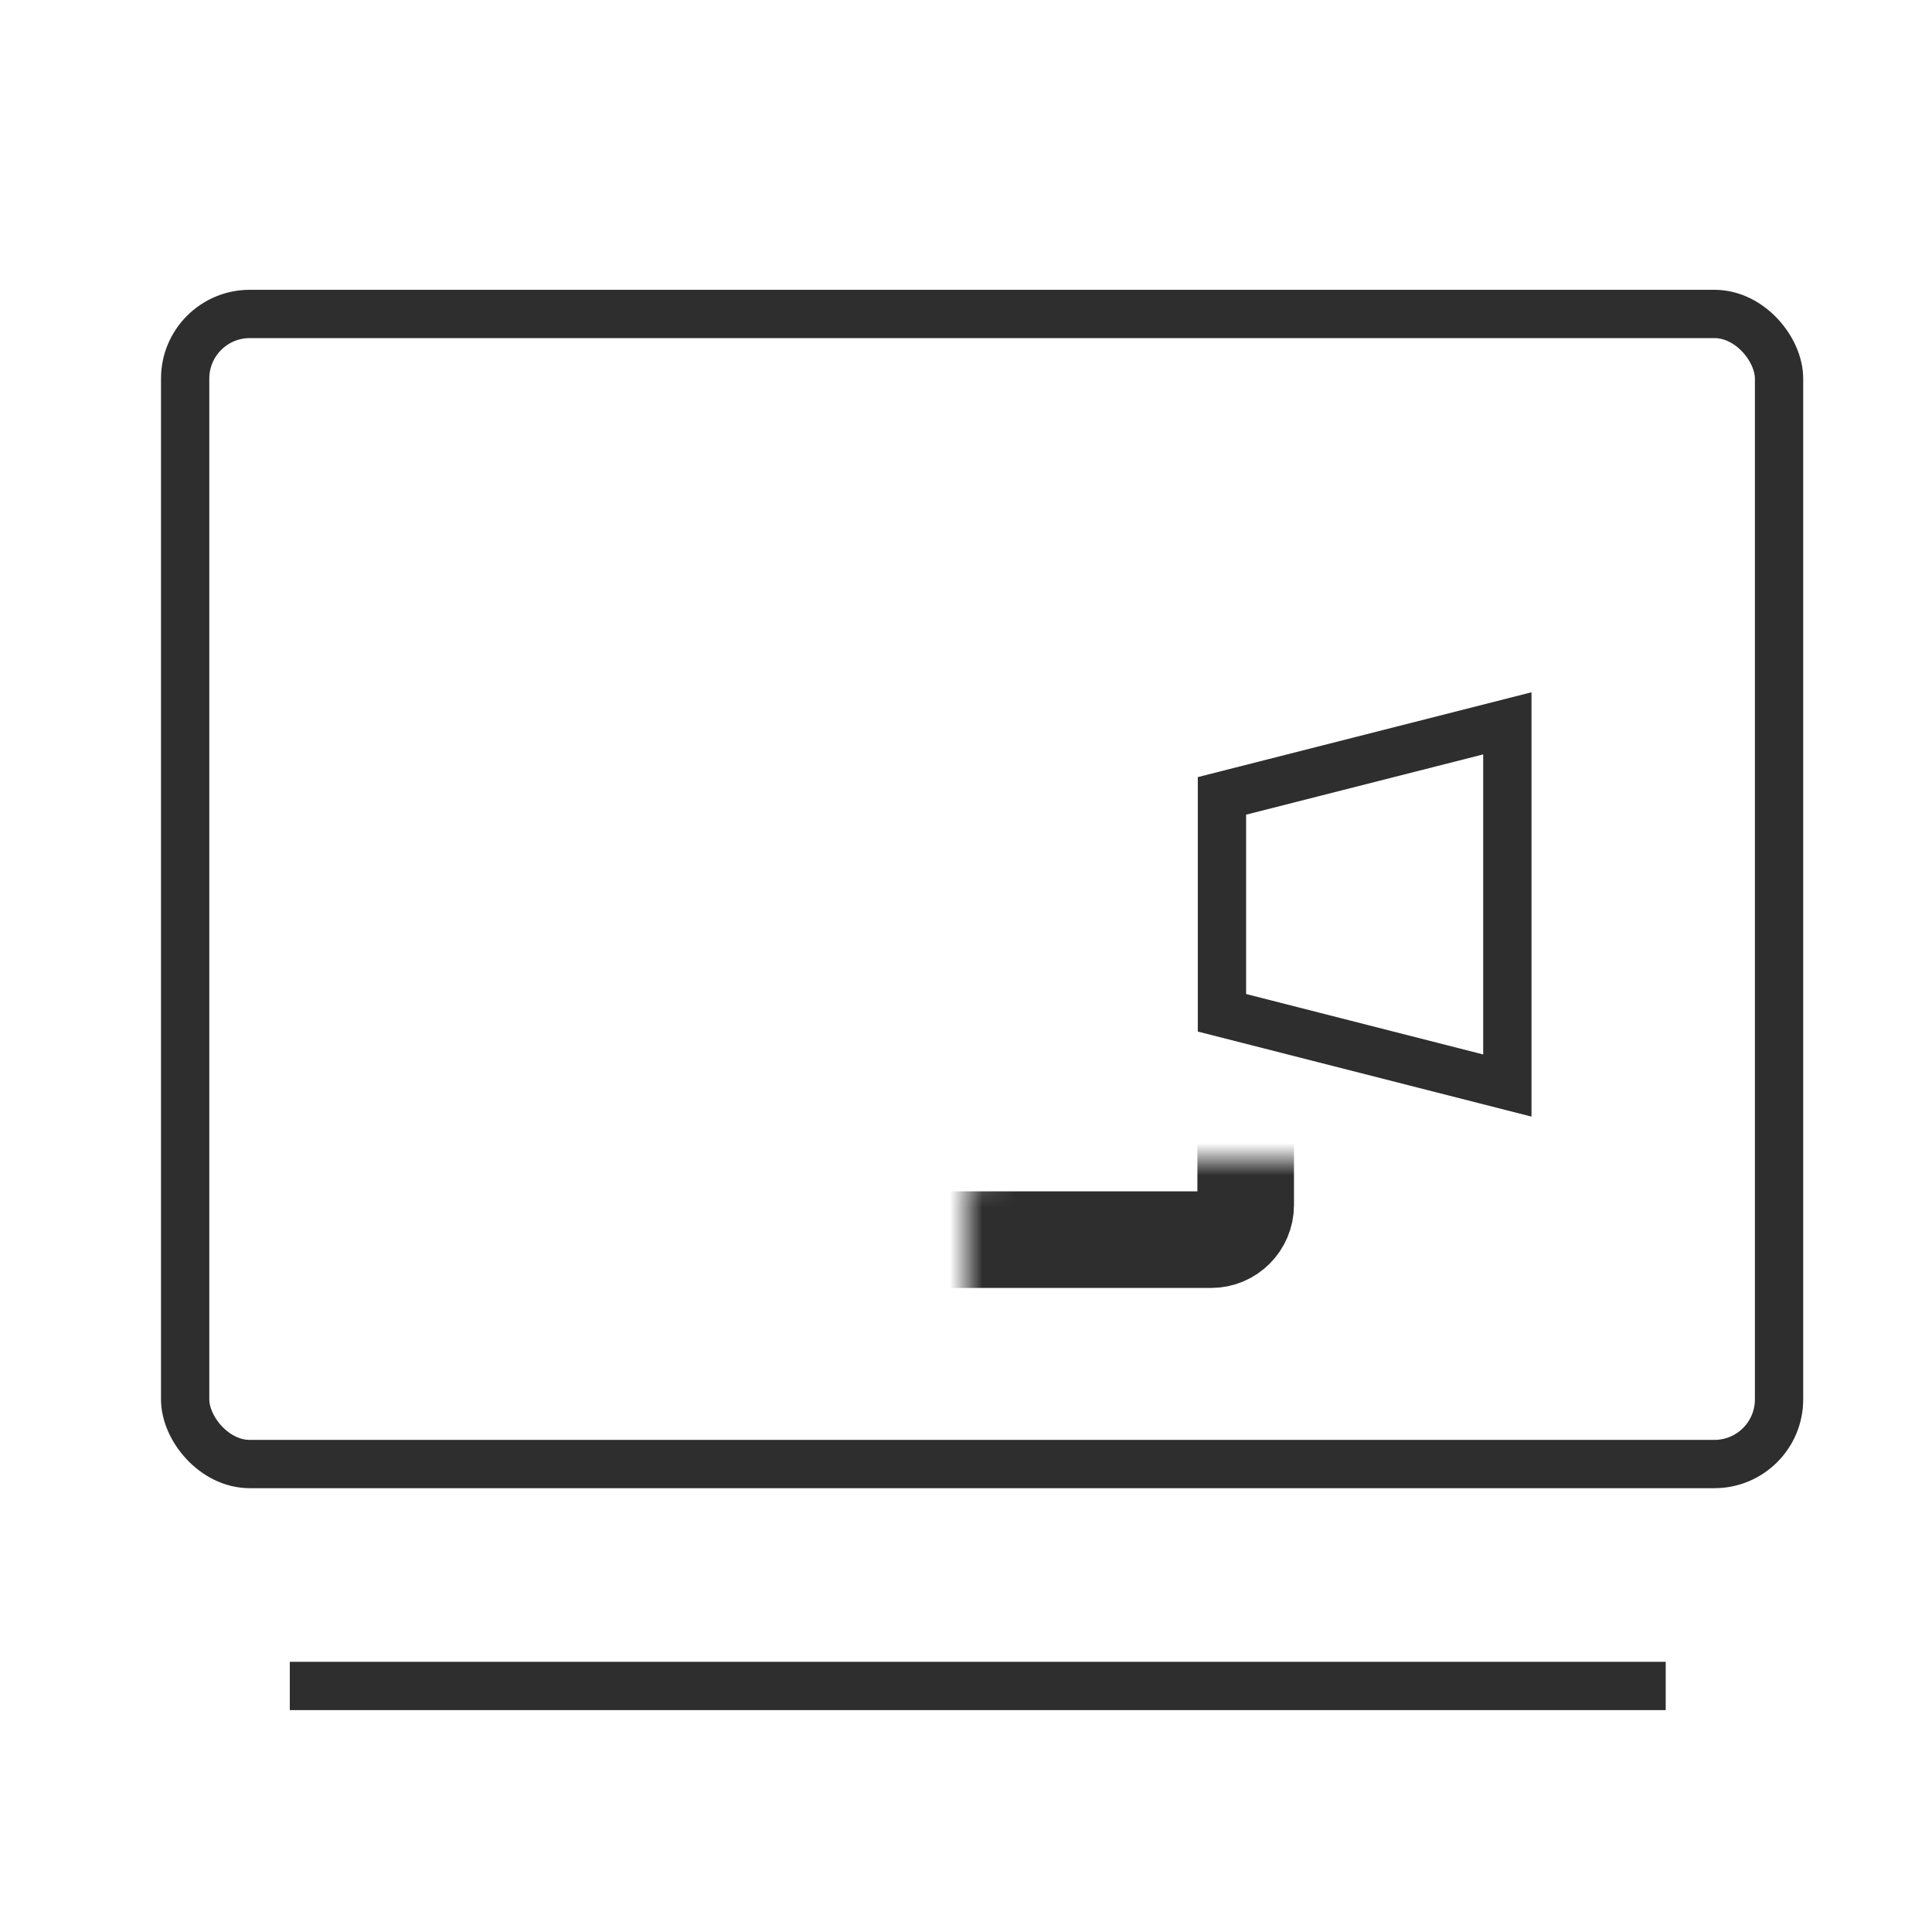
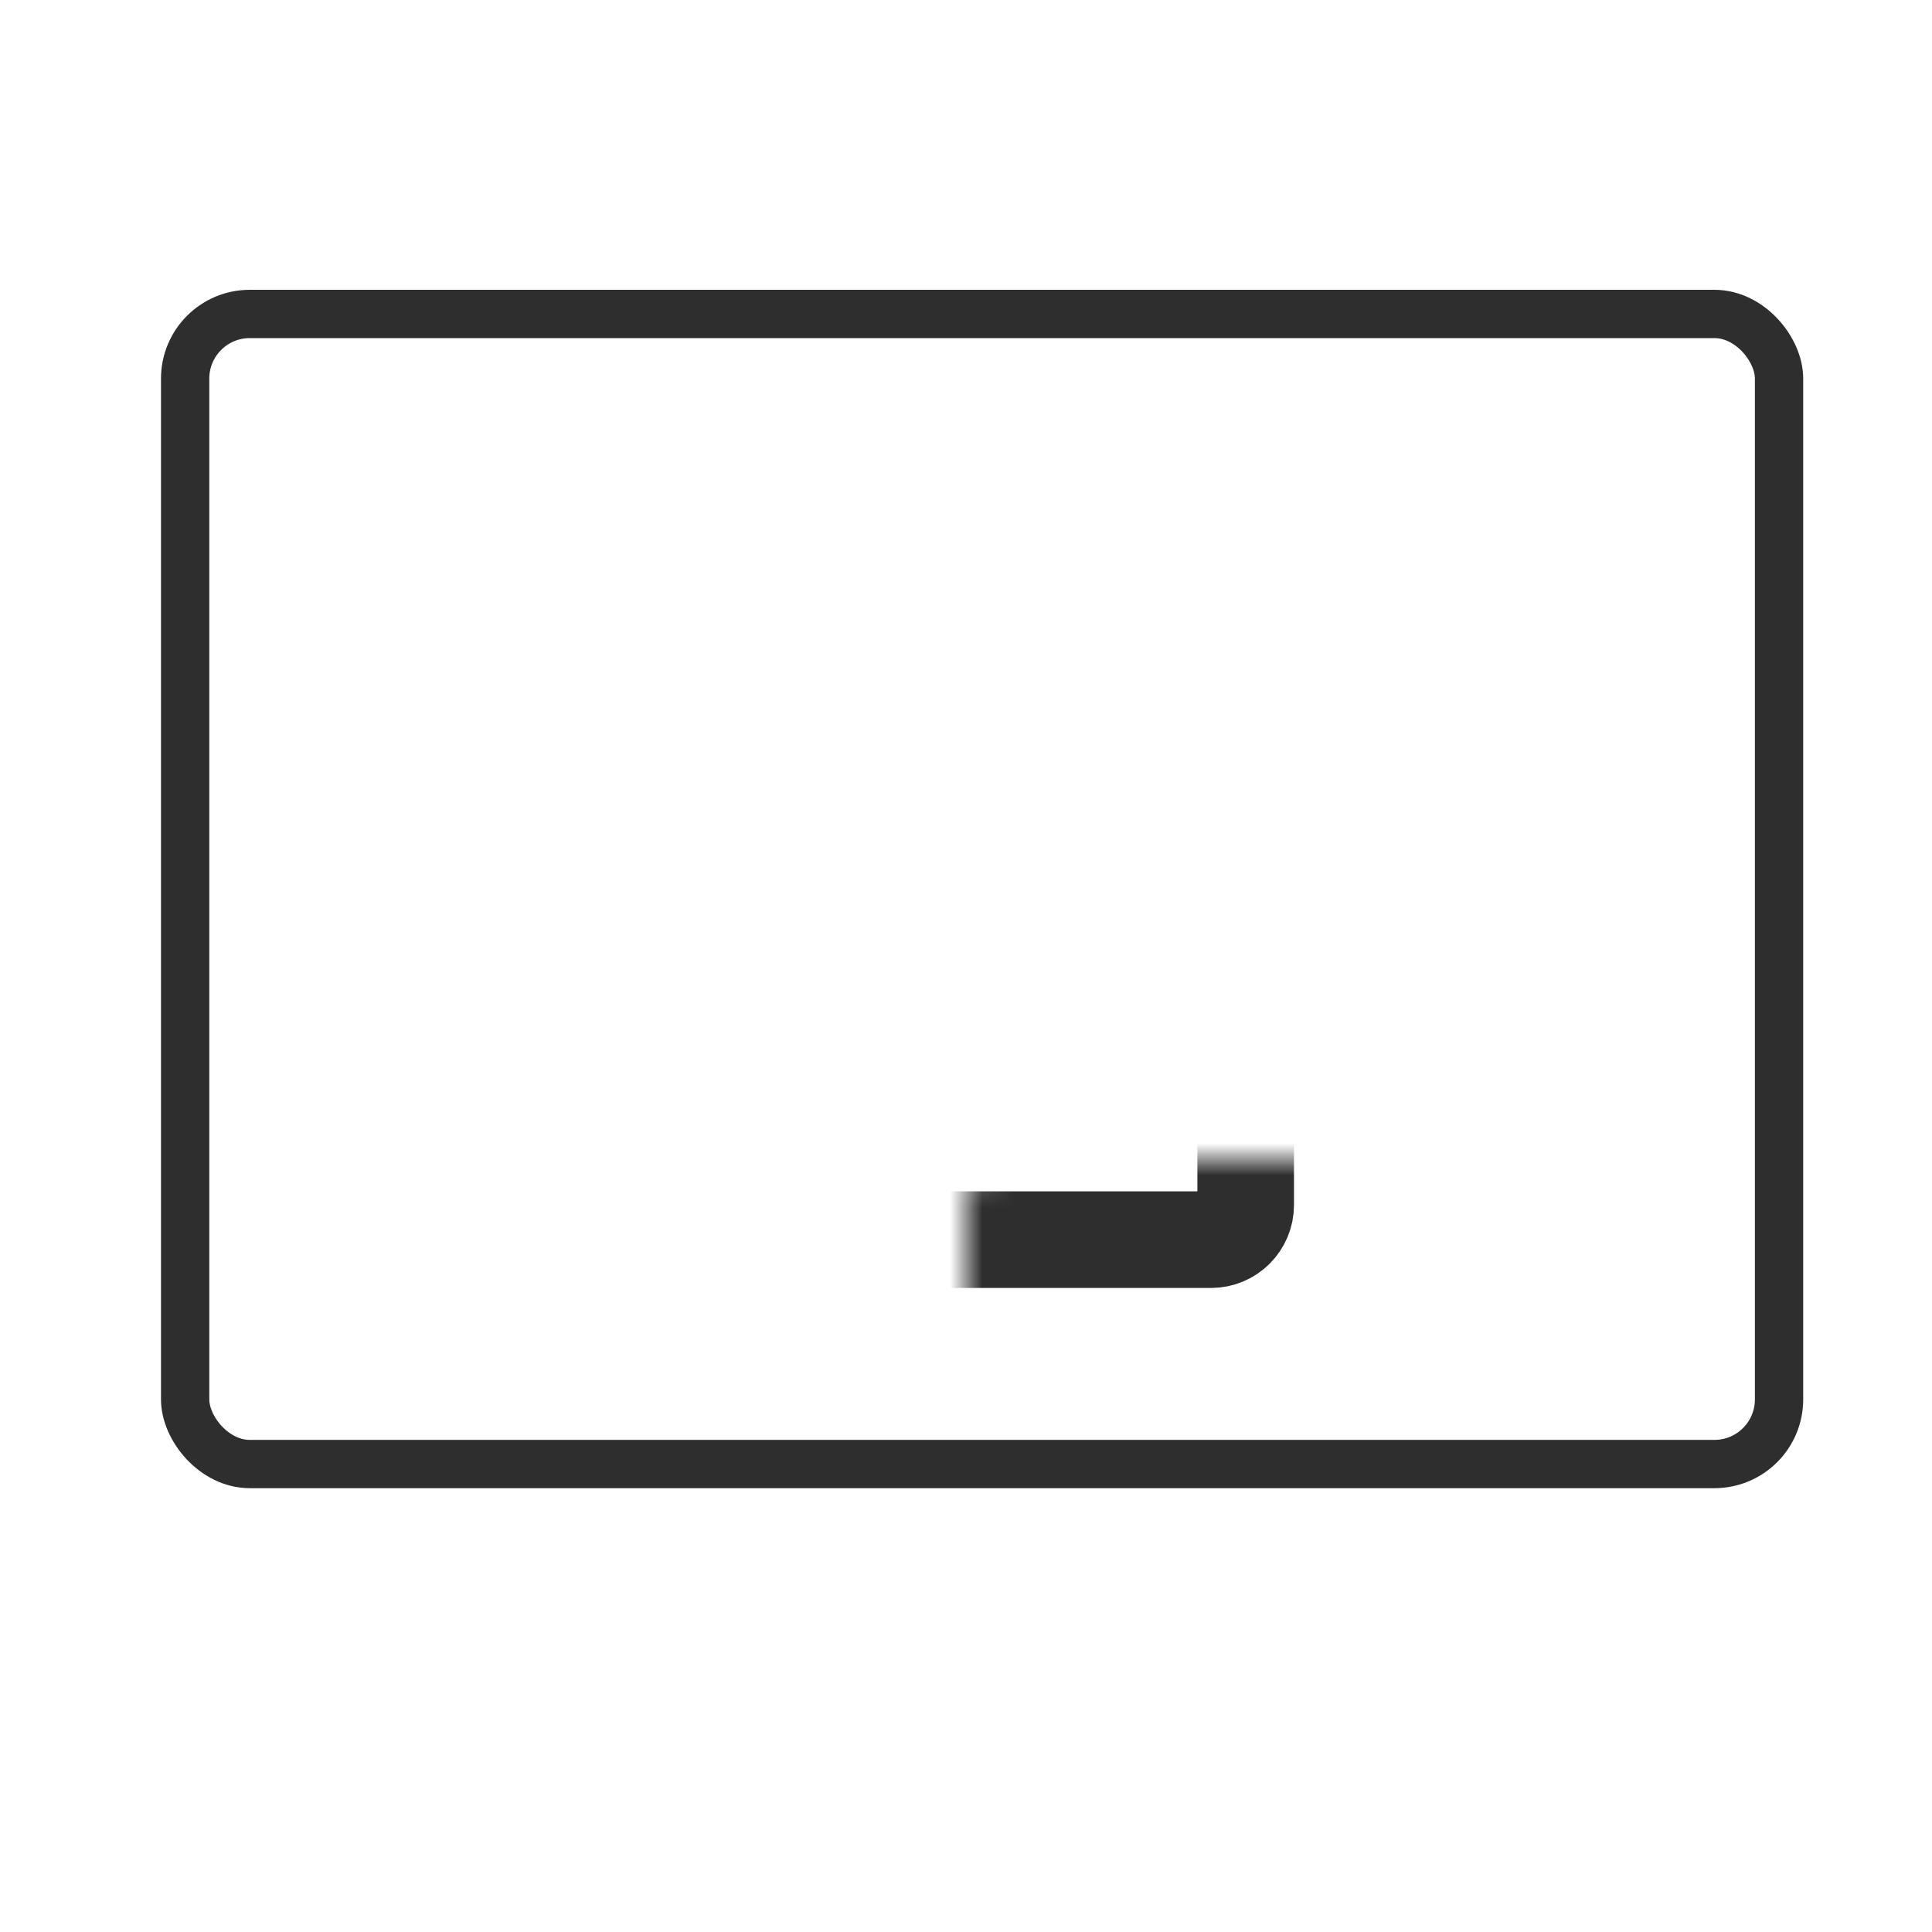
<svg xmlns="http://www.w3.org/2000/svg" width="60" height="60" viewBox="0 0 60 60" fill="none">
-   <line x1="9" y1="52.359" x2="51.73" y2="52.359" stroke="#2E2E2E" stroke-width="1.5" />
  <rect x="5.75" y="9.75" width="49.5" height="35.717" rx="2.007" stroke="#2E2E2E" stroke-width="1.5" />
  <mask id="path-3-inside-1_67467_12208" fill="white">
    <rect x="15" y="18" width="23.686" height="20.499" rx="1.076" />
  </mask>
  <rect x="15" y="18" width="23.686" height="20.499" rx="1.076" stroke="#2E2E2E" stroke-width="3" mask="url(#path-3-inside-1_67467_12208)" />
-   <path d="M46.812 33.712L37.949 31.453V24.717L46.812 22.464V33.712Z" stroke="#2E2E2E" stroke-width="1.5" />
</svg>